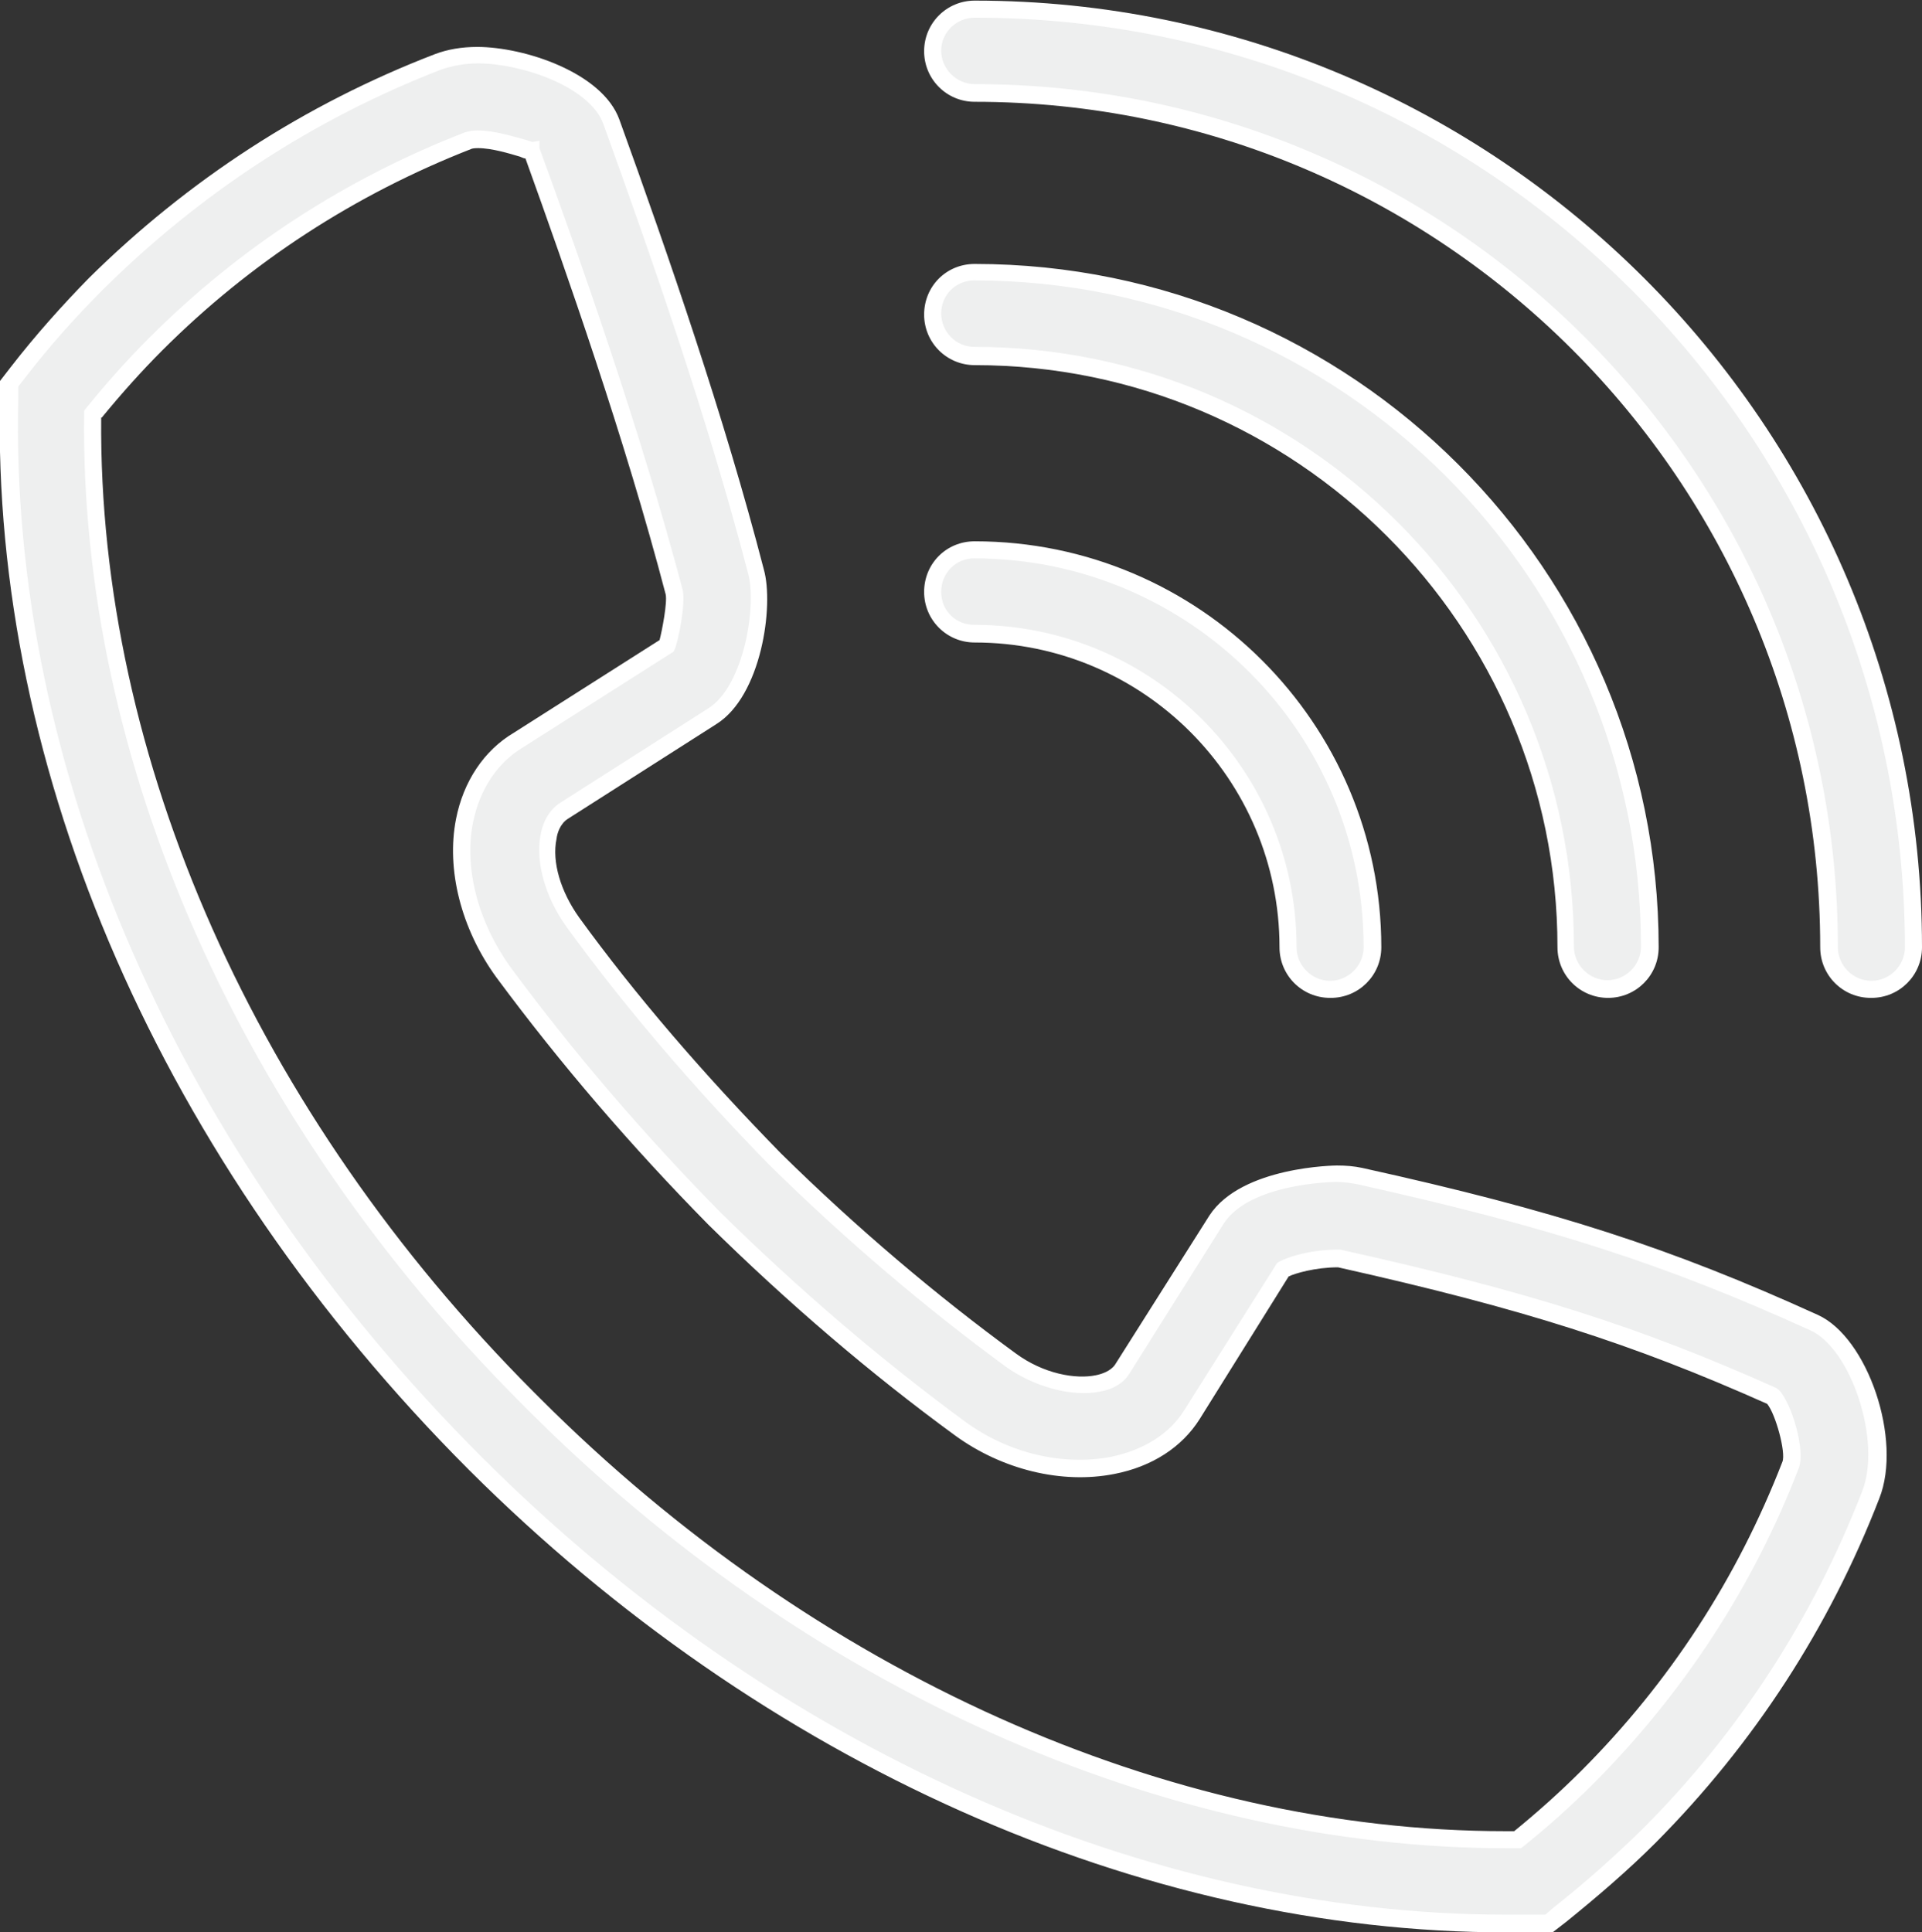
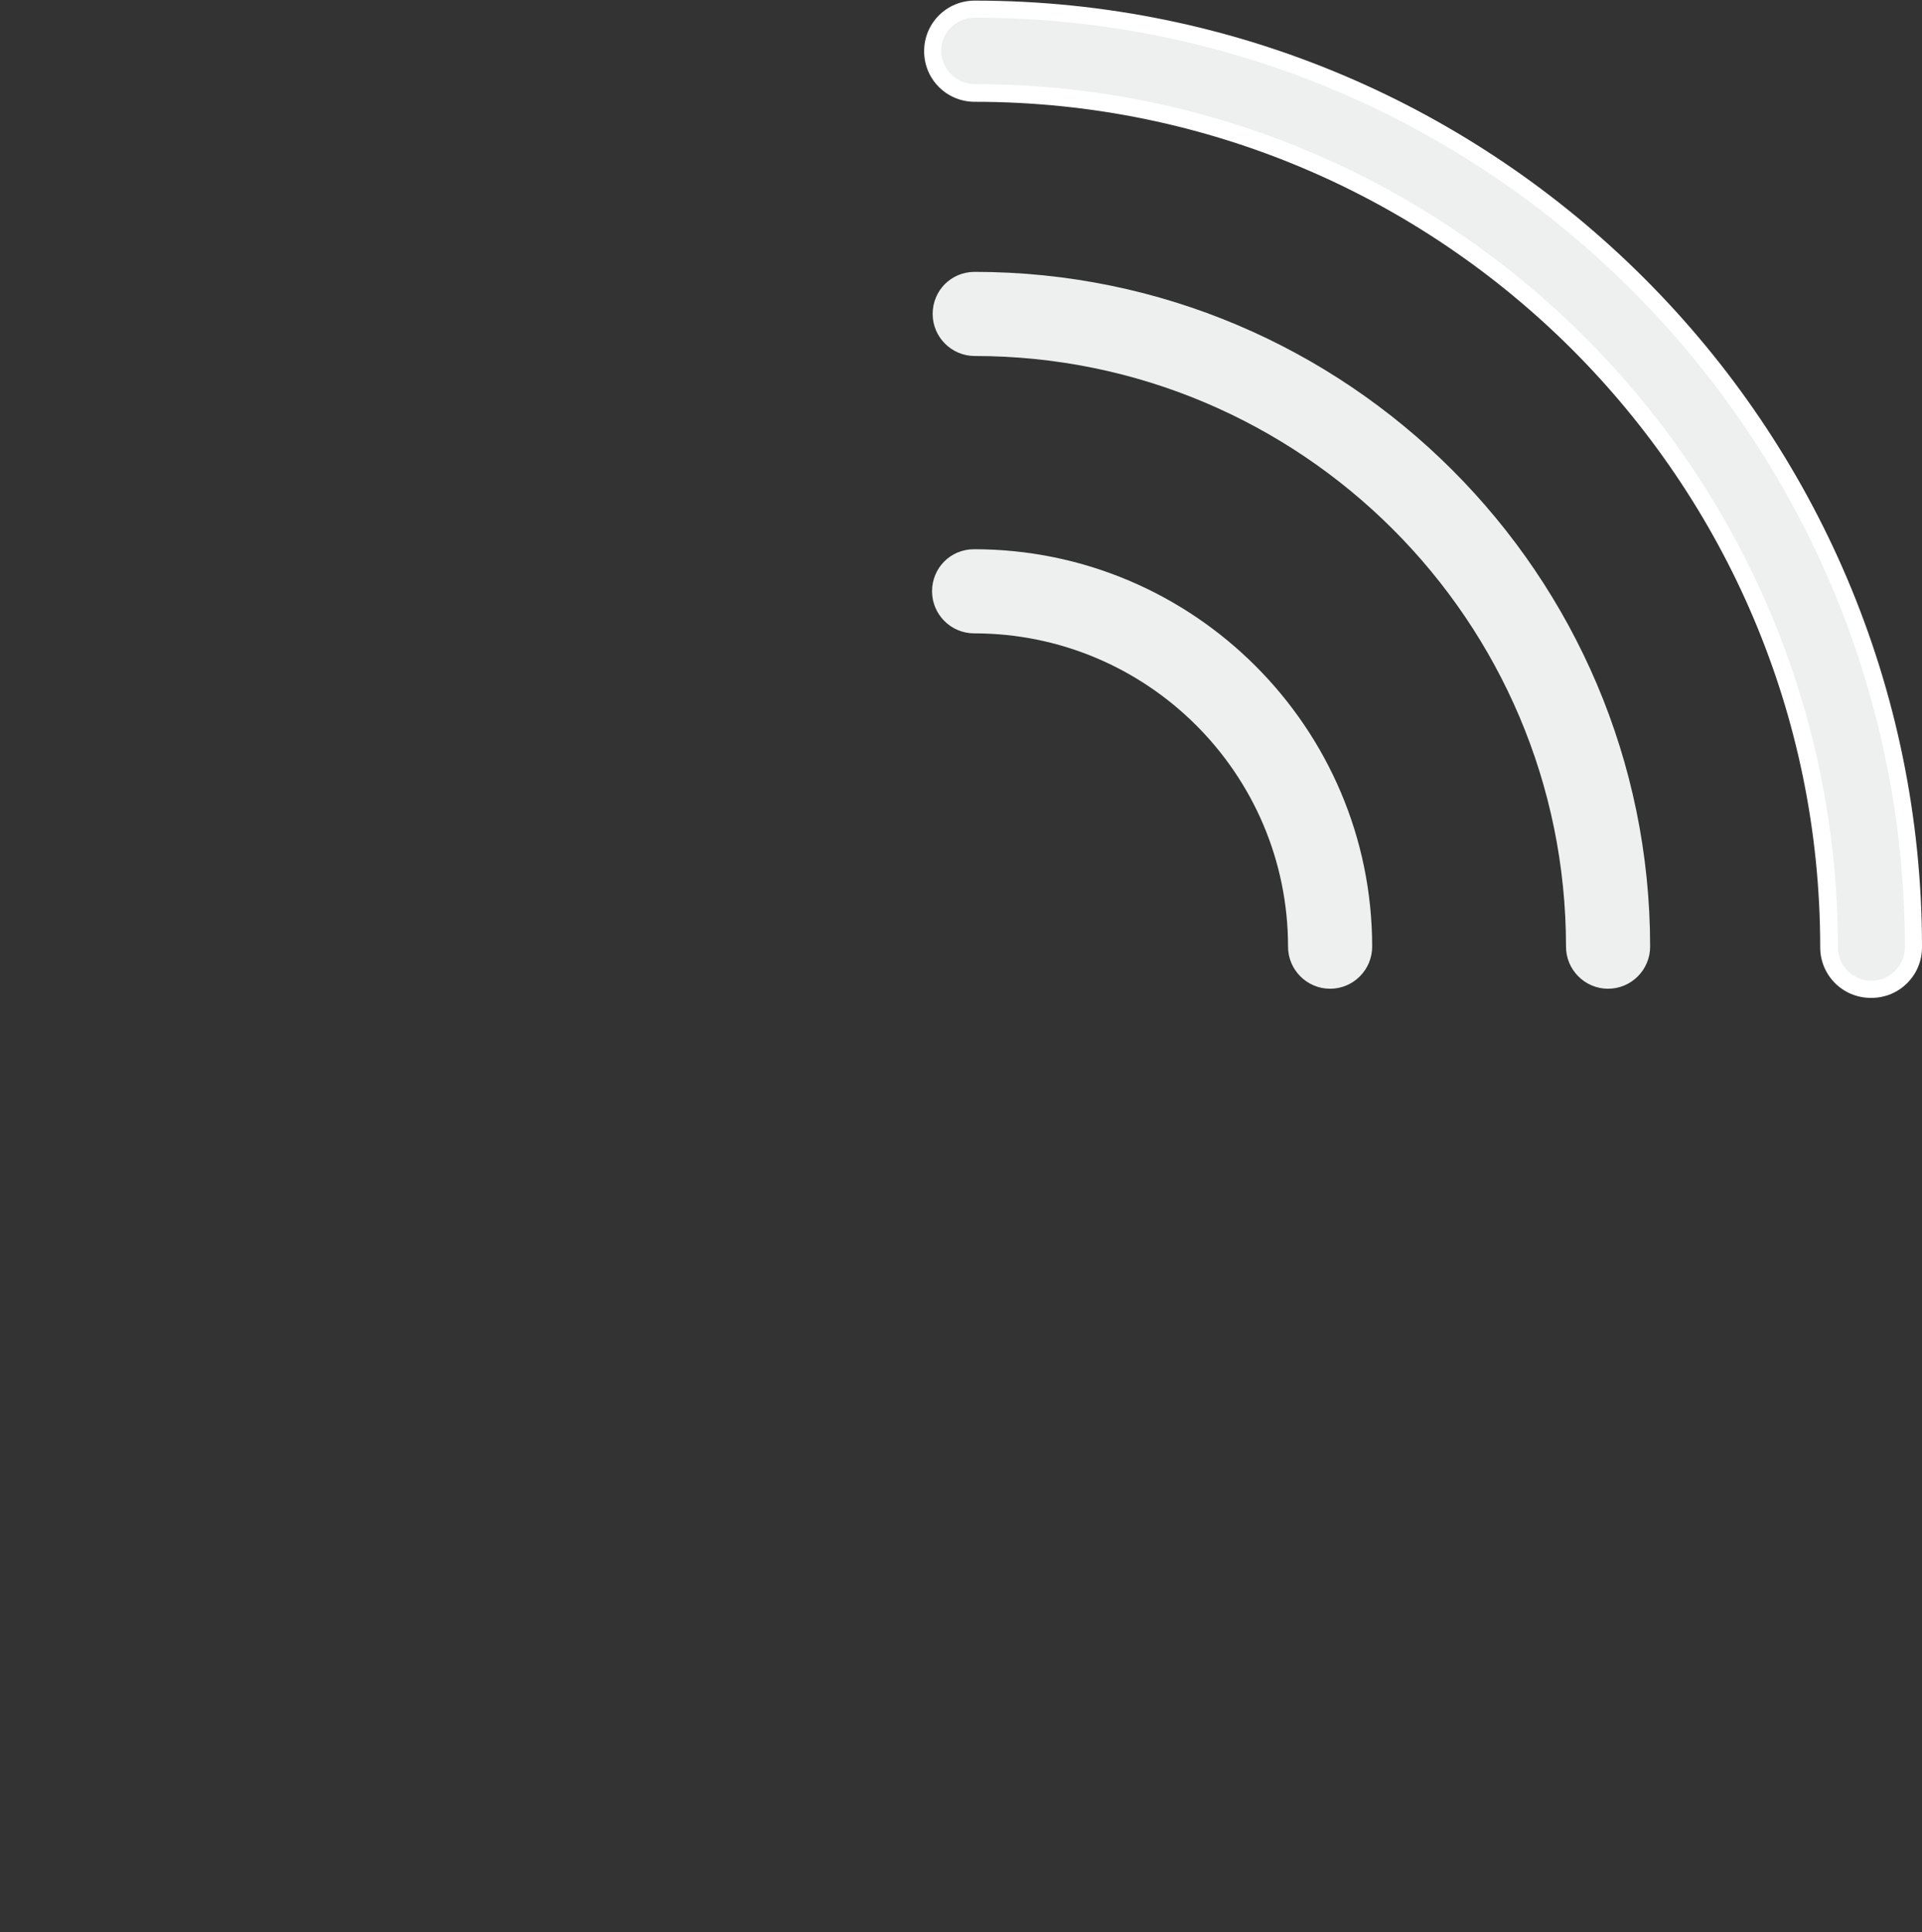
<svg xmlns="http://www.w3.org/2000/svg" id="Capa_2" data-name="Capa 2" viewBox="0 0 31.53 31.7">
  <rect x="0" y="0" width="31.53" height="31.7" fill="#333333" stroke="none" />
  <defs>
    <style>
      .cls-1 {
        fill: #fff;
      }

      .cls-2 {
        fill: #eeefef;
      }
    </style>
  </defs>
  <g id="Capa_1-2" data-name="Capa 1">
    <g>
      <g>
-         <path class="cls-2" d="M24.72,31.56c-5.95,0-12.12-2.75-16.92-7.55C2.75,18.96,0,12.63,.15,6.53v-.23s.14-.18,.14-.18c.4-.52,.83-1.01,1.28-1.46,1.61-1.6,3.49-2.83,5.61-3.65,.19-.07,.41-.11,.65-.11,.74,0,1.94,.4,2.19,1.1,.75,2.07,1.69,4.78,2.37,7.37,.15,.55-.05,1.97-.72,2.38l-2.43,1.55c-.16,.1-.23,.28-.26,.42-.08,.42,.07,.95,.4,1.4,.95,1.31,2.08,2.62,3.32,3.89,1.26,1.23,2.56,2.35,3.87,3.29,.67,.49,1.59,.54,1.83,.15l1.55-2.45c.48-.75,1.96-.76,1.97-.76,.15,0,.27,.01,.39,.04,3.16,.7,5.03,1.31,7.44,2.4,.75,.33,1.28,1.95,.93,2.82-.81,2.11-2.04,4-3.64,5.6-.45,.45-.94,.88-1.46,1.29l-.18,.14h-.68ZM1.52,6.79c-.06,5.65,2.53,11.52,7.15,16.14l.1,.1c4.54,4.54,10.35,7.14,15.95,7.14h.19c.41-.33,.8-.68,1.15-1.03,1.46-1.47,2.58-3.2,3.33-5.12,.09-.23-.12-.95-.3-1.12-2.22-.99-4.03-1.58-7.09-2.26-.44,0-.85,.11-.95,.19l-1.48,2.37c-.67,1.07-2.48,1.2-3.81,.23-1.36-.99-2.72-2.15-4.03-3.44-1.3-1.32-2.46-2.68-3.46-4.04-.55-.77-.79-1.69-.64-2.48,.11-.57,.42-1.05,.88-1.33l2.43-1.55c.04-.1,.16-.69,.12-.87-.67-2.53-1.6-5.2-2.34-7.24-.05,0-.52-.19-.89-.19-.1,0-.15,.02-.15,.02-1.94,.75-3.67,1.87-5.13,3.34-.35,.35-.7,.74-1.03,1.15" />
-         <path class="cls-1" d="M24.72,31.7h0c-6,0-12.2-2.77-17.03-7.59C2.66,19.07-.14,12.66,0,6.53v-.28s.17-.22,.17-.22c.41-.53,.85-1.02,1.29-1.47C3.09,2.95,5,1.71,7.13,.89c.21-.08,.44-.12,.7-.12,.77,0,2.05,.42,2.33,1.19,.81,2.24,1.72,4.87,2.37,7.38,.17,.6-.04,2.08-.78,2.54l-2.43,1.55c-.13,.08-.18,.24-.19,.33-.08,.38,.07,.87,.37,1.29,.92,1.27,2.04,2.57,3.31,3.87,1.25,1.23,2.55,2.33,3.85,3.28,.46,.34,.99,.43,1.32,.36,.1-.02,.24-.07,.31-.17l1.55-2.45c.53-.81,2.08-.82,2.09-.82,.15,0,.28,.01,.42,.04,3.17,.7,5.05,1.31,7.47,2.41,.82,.37,1.39,2.05,1.01,3.01-.82,2.12-2.06,4.03-3.67,5.65-.45,.45-.95,.88-1.47,1.3l-.22,.17h-.72ZM.3,6.35v.18c-.15,6.06,2.62,12.39,7.6,17.37,4.77,4.77,10.9,7.51,16.82,7.51h.63s.14-.12,.14-.12c.52-.41,1-.84,1.45-1.28,1.59-1.59,2.8-3.46,3.61-5.55,.32-.81-.18-2.34-.86-2.64-2.4-1.09-4.27-1.69-7.41-2.39-.11-.02-.23-.04-.36-.04-.01,0-1.42,.01-1.85,.69l-1.54,2.45c-.09,.15-.26,.26-.49,.3-.46,.09-1.08-.08-1.54-.41-1.31-.96-2.62-2.07-3.88-3.31-1.28-1.31-2.4-2.63-3.33-3.91-.35-.49-.51-1.07-.42-1.51,.02-.13,.1-.38,.32-.52l2.43-1.55c.59-.37,.8-1.71,.65-2.22-.65-2.5-1.56-5.12-2.37-7.36-.22-.62-1.35-1-2.06-1-.22,0-.42,.04-.6,.1-2.09,.81-3.96,2.03-5.56,3.62-.44,.44-.87,.92-1.27,1.44l-.11,.14ZM24.72,30.32c-5.64,0-11.49-2.62-16.05-7.18l-.1-.1C3.93,18.4,1.31,12.48,1.38,6.79v-.05s.03-.04,.03-.04c.33-.41,.68-.8,1.04-1.16,1.48-1.48,3.22-2.61,5.18-3.37,.01,0,.08-.03,.2-.03,.28,0,.59,.1,.78,.15,.06,.02,.1,.03,.12,.04l.12-.02v.12c.68,1.86,1.66,4.64,2.35,7.25,.05,.24-.08,.86-.13,.97l-.02,.04-2.47,1.57c-.42,.25-.71,.69-.82,1.23-.15,.75,.08,1.63,.61,2.37,1.04,1.41,2.2,2.76,3.45,4.03,1.3,1.28,2.65,2.43,4.01,3.43,.71,.52,1.6,.73,2.39,.58,.54-.11,.97-.38,1.21-.77l1.52-2.41c.13-.09,.56-.23,1.04-.22,3.1,.69,4.89,1.26,7.15,2.27l.04,.03c.21,.21,.44,.99,.33,1.28-.75,1.95-1.89,3.69-3.36,5.17-.37,.37-.76,.72-1.16,1.04l-.04,.03h-.24ZM1.66,6.85c-.05,5.59,2.54,11.42,7.1,15.99l.1,.1c4.51,4.51,10.29,7.1,15.84,7.1h.14c.38-.31,.75-.64,1.1-.99,1.45-1.45,2.56-3.16,3.3-5.07,.06-.15-.11-.78-.25-.95-2.22-.99-4-1.56-7.04-2.24h0c-.37,0-.71,.1-.81,.15l-1.46,2.34c-.29,.46-.78,.78-1.4,.9-.86,.17-1.84-.07-2.61-.63-1.37-1-2.74-2.17-4.05-3.46-1.26-1.28-2.43-2.64-3.48-4.06-.58-.8-.82-1.77-.66-2.59,.12-.62,.46-1.13,.95-1.42l2.39-1.52c.04-.15,.13-.62,.1-.75-.67-2.56-1.63-5.29-2.3-7.15-.03,0-.06-.02-.09-.03-.17-.05-.46-.14-.69-.14-.07,0-.1,.01-.1,.01-1.92,.75-3.63,1.86-5.08,3.31-.34,.34-.67,.71-.99,1.1Z" />
-       </g>
+         </g>
      <g>
        <path class="cls-2" d="M30.69,16.22c-.38,0-.69-.31-.69-.69,0-7.72-6.29-14.01-14.02-14.01-.38,0-.69-.31-.69-.69s.31-.69,.69-.69c8.49,0,15.4,6.9,15.4,15.39,0,.38-.31,.69-.69,.69" />
        <path class="cls-1" d="M30.69,16.37c-.46,0-.83-.37-.83-.83,0-7.65-6.22-13.87-13.87-13.87-.46,0-.83-.37-.83-.83s.37-.83,.83-.83c8.57,0,15.54,6.97,15.54,15.53,0,.46-.37,.83-.83,.83ZM15.99,.29c-.3,0-.55,.24-.55,.54s.25,.55,.55,.55c7.81,0,14.16,6.35,14.16,14.16,0,.3,.25,.55,.55,.55s.55-.25,.55-.55C31.24,7.13,24.4,.29,15.99,.29Z" />
      </g>
      <g>
        <path class="cls-2" d="M26.38,16.22c-.38,0-.69-.31-.69-.69,0-5.35-4.35-9.69-9.7-9.69-.38,0-.69-.31-.69-.69s.3-.69,.69-.69c6.11,0,11.08,4.97,11.08,11.07,0,.38-.31,.69-.69,.69" />
-         <path class="cls-1" d="M26.38,16.37c-.46,0-.83-.37-.83-.83,0-5.27-4.29-9.55-9.56-9.55-.46,0-.83-.37-.83-.83s.36-.83,.83-.83c6.19,0,11.22,5.03,11.22,11.21,0,.46-.37,.83-.83,.83ZM15.98,4.6c-.3,0-.54,.24-.54,.54s.24,.55,.54,.55c5.43,0,9.84,4.41,9.84,9.84,0,.3,.25,.55,.55,.55s.55-.25,.55-.55c0-6.03-4.91-10.93-10.94-10.93Z" />
      </g>
      <g>
        <path class="cls-2" d="M21.82,16.22c-.38,0-.69-.31-.69-.69,0-2.84-2.31-5.14-5.15-5.14-.38,0-.69-.31-.69-.69s.3-.69,.69-.69c3.6,0,6.53,2.93,6.53,6.52,0,.38-.31,.69-.69,.69" />
-         <path class="cls-1" d="M21.82,16.37c-.46,0-.83-.37-.83-.83,0-2.76-2.24-5-5-5-.46,0-.83-.37-.83-.83s.36-.83,.83-.83c3.68,0,6.67,2.99,6.67,6.66,0,.46-.37,.83-.83,.83Zm-5.84-7.21c-.3,0-.54,.24-.54,.55s.24,.54,.54,.54c2.92,0,5.29,2.37,5.29,5.29,0,.3,.25,.55,.55,.55s.55-.25,.55-.55c0-3.52-2.86-6.38-6.39-6.38Z" />
      </g>
    </g>
  </g>
</svg>